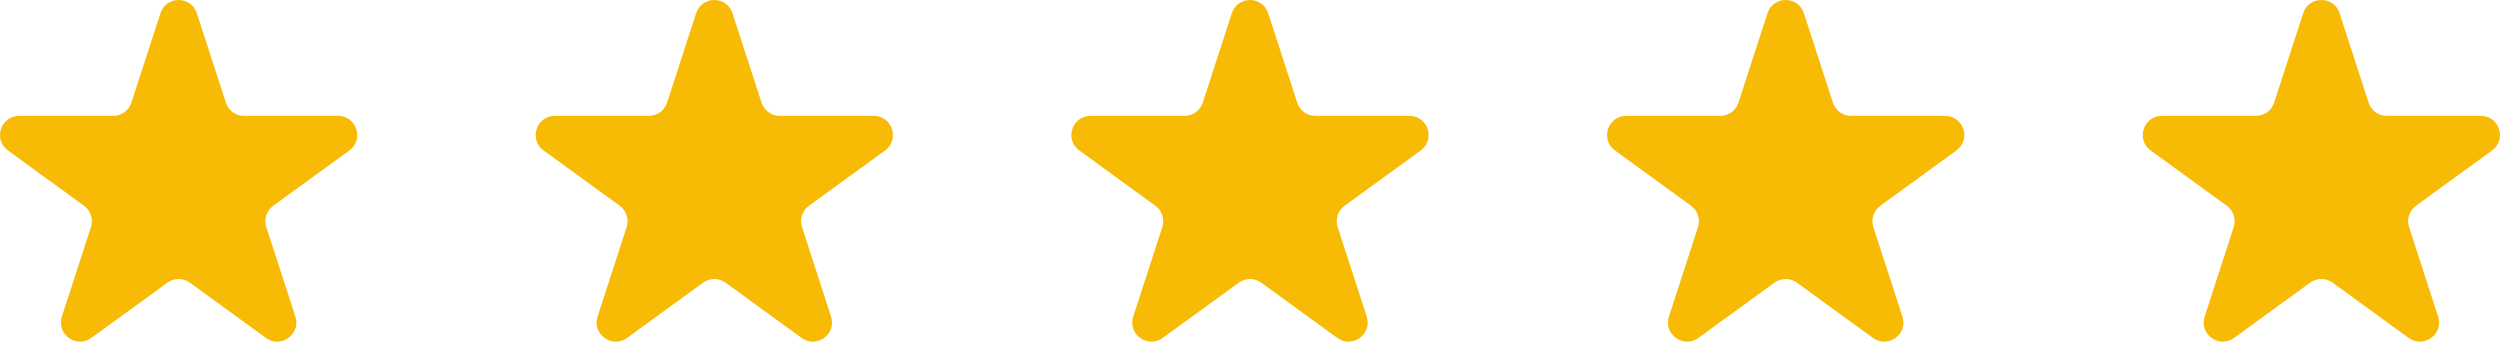
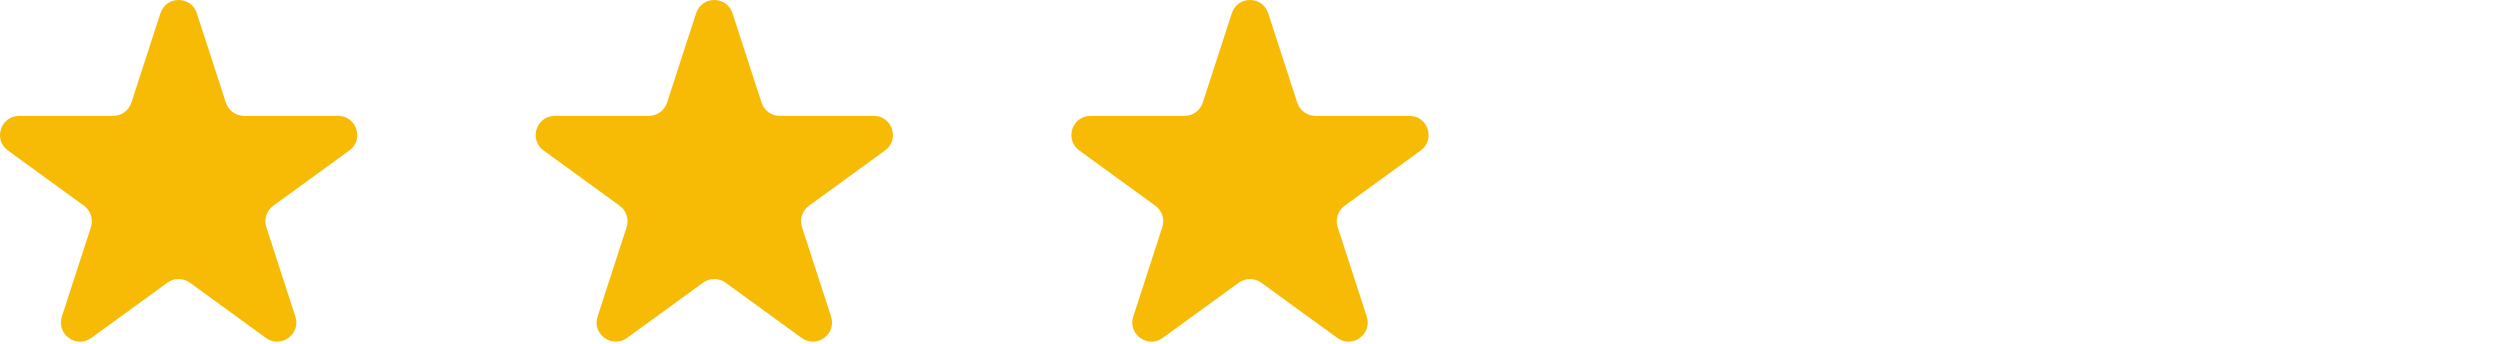
<svg xmlns="http://www.w3.org/2000/svg" width="523" height="72" viewBox="0 0 523 72" fill="none">
  <path d="M33.563 2.768C34.761 -0.919 39.978 -0.919 41.176 2.768L47.254 21.474C47.789 23.123 49.326 24.24 51.06 24.24L70.729 24.24C74.606 24.24 76.218 29.201 73.081 31.48L57.169 43.041C55.766 44.06 55.179 45.867 55.715 47.516L61.793 66.222C62.991 69.909 58.771 72.975 55.634 70.696L39.722 59.136C38.319 58.116 36.419 58.116 35.017 59.136L19.105 70.696C15.968 72.975 11.747 69.909 12.945 66.222L19.023 47.516C19.559 45.867 18.972 44.06 17.57 43.041L1.657 31.48C-1.479 29.201 0.133 24.24 4.01 24.24L23.678 24.24C25.412 24.24 26.949 23.123 27.485 21.474L33.563 2.768Z" fill="#F8BB05" />
  <path d="M145.628 2.768C146.826 -0.919 152.043 -0.919 153.241 2.768L159.319 21.474C159.855 23.123 161.392 24.24 163.125 24.24L182.794 24.24C186.671 24.24 188.283 29.201 185.147 31.48L169.234 43.041C167.832 44.06 167.245 45.867 167.78 47.516L173.858 66.222C175.056 69.909 170.836 72.975 167.699 70.696L151.787 59.136C150.384 58.116 148.485 58.116 147.082 59.136L131.17 70.696C128.033 72.975 123.813 69.909 125.011 66.222L131.089 47.516C131.625 45.867 131.038 44.06 129.635 43.041L113.723 31.48C110.586 29.201 112.198 24.24 116.075 24.24L135.744 24.24C137.478 24.24 139.014 23.123 139.55 21.474L145.628 2.768Z" fill="#F8BB05" />
  <path d="M257.694 2.768C258.892 -0.919 264.108 -0.919 265.306 2.768L271.384 21.474C271.92 23.123 273.457 24.24 275.191 24.24L294.859 24.24C298.736 24.24 300.349 29.201 297.212 31.48L281.3 43.041C279.897 44.06 279.31 45.867 279.846 47.516L285.924 66.222C287.122 69.909 282.901 72.975 279.765 70.696L263.852 59.136C262.45 58.116 260.55 58.116 259.147 59.136L243.235 70.696C240.098 72.975 235.878 69.909 237.076 66.222L243.154 47.516C243.69 45.867 243.103 44.06 241.7 43.041L225.788 31.48C222.651 29.201 224.263 24.24 228.141 24.24L247.809 24.24C249.543 24.24 251.08 23.123 251.616 21.474L257.694 2.768Z" fill="#F8BB05" />
-   <path d="M369.759 2.768C370.957 -0.919 376.174 -0.919 377.372 2.768L383.45 21.474C383.985 23.123 385.522 24.24 387.256 24.24L406.925 24.24C410.802 24.24 412.414 29.201 409.277 31.48L393.365 43.041C391.962 44.06 391.375 45.867 391.911 47.516L397.989 66.222C399.187 69.909 394.967 72.975 391.83 70.696L375.918 59.136C374.515 58.116 372.615 58.116 371.213 59.136L355.3 70.696C352.164 72.975 347.943 69.909 349.141 66.222L355.219 47.516C355.755 45.867 355.168 44.06 353.765 43.041L337.853 31.48C334.717 29.201 336.329 24.24 340.206 24.24L359.874 24.24C361.608 24.24 363.145 23.123 363.681 21.474L369.759 2.768Z" fill="#F8BB05" />
-   <path d="M481.824 2.766C483.022 -0.921 488.239 -0.921 489.437 2.766L495.515 21.472C496.051 23.121 497.587 24.238 499.321 24.238L518.99 24.238C522.867 24.238 524.479 29.199 521.342 31.478L505.43 43.039C504.027 44.058 503.44 45.865 503.976 47.514L510.054 66.22C511.252 69.907 507.032 72.973 503.895 70.694L487.983 59.133C486.58 58.114 484.681 58.114 483.278 59.133L467.366 70.695C464.229 72.973 460.009 69.907 461.207 66.22L467.285 47.514C467.82 45.865 467.234 44.058 465.831 43.039L449.919 31.478C446.782 29.199 448.394 24.238 452.271 24.238L471.94 24.238C473.674 24.238 475.21 23.121 475.746 21.472L481.824 2.766Z" fill="#F8BB05" />
</svg>